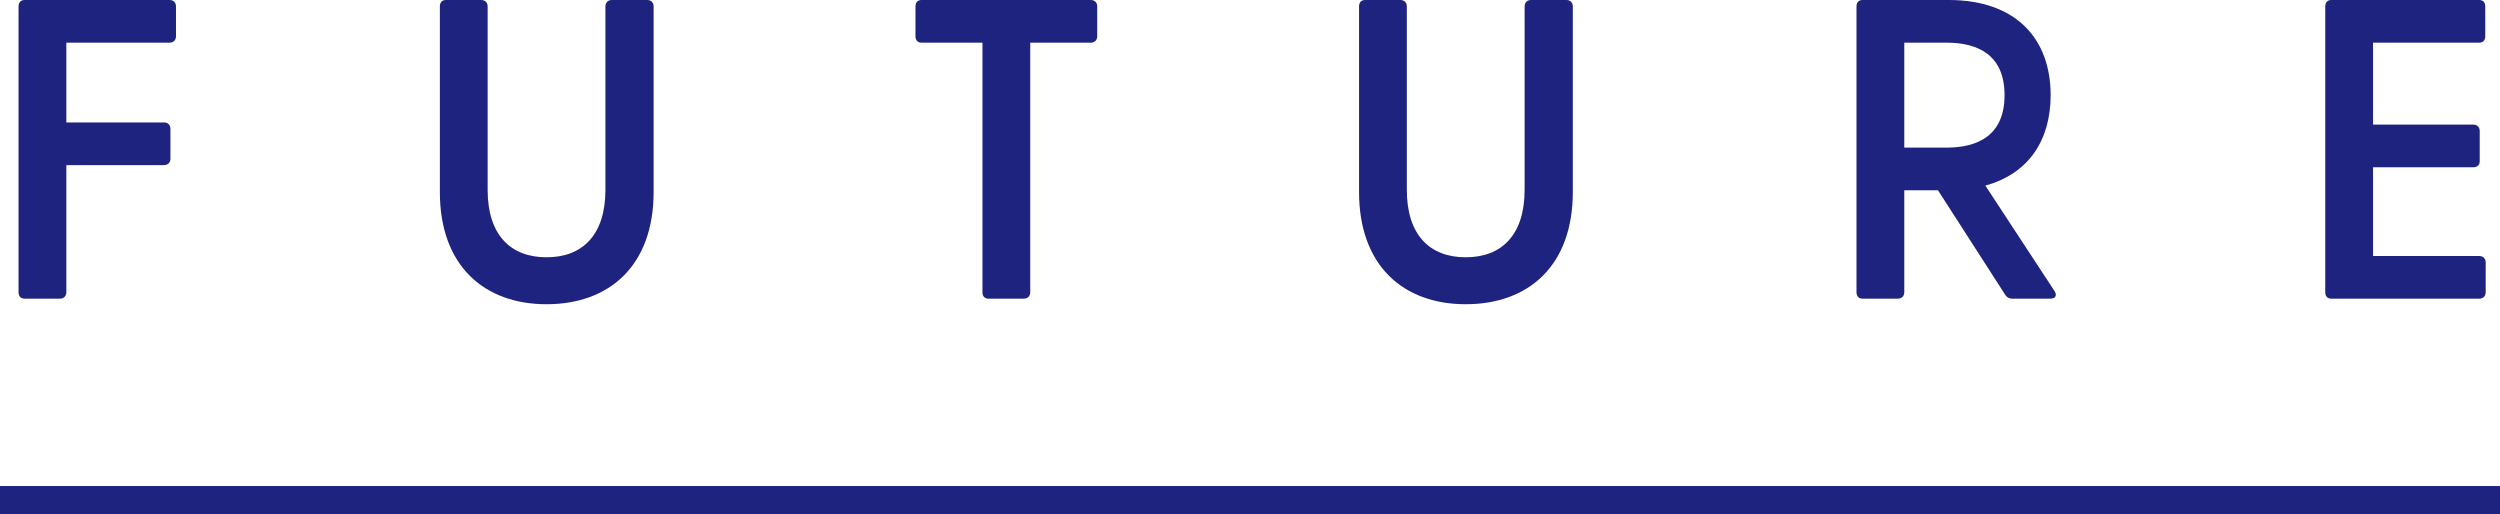
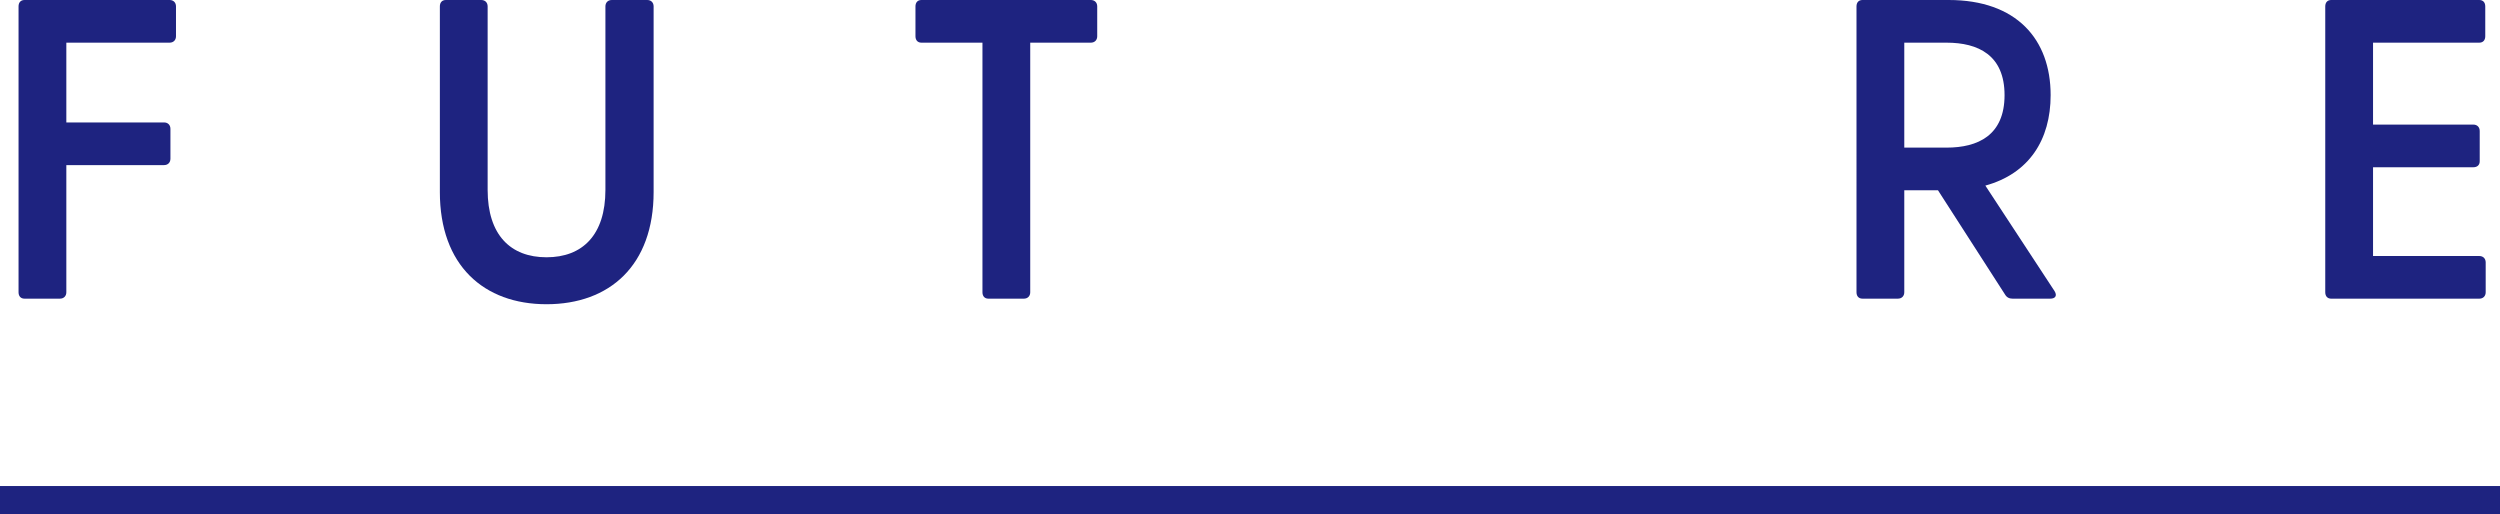
<svg xmlns="http://www.w3.org/2000/svg" id="b" width="175.771" height="36.172" viewBox="0 0 175.771 36.172">
  <defs>
    <style>.d{fill:#1e2380;}.e{fill:none;stroke:#1e2380;stroke-miterlimit:10;stroke-width:2px;}</style>
  </defs>
  <g id="c">
    <path class="d" d="M1.304,20.549V.45c0-.27.15-.45.42-.45h10.2c.27,0,.45.18.45.45v2.1c0,.27-.181.45-.45.45h-7.26v5.609h6.869c.271,0,.45.18.45.45v2.1c0,.27-.18.45-.45.45h-6.869v8.939c0,.27-.18.45-.45.45H1.724c-.27,0-.42-.18-.42-.45Z" />
    <path class="d" d="M30.926,13.5V.45c0-.27.149-.45.42-.45h2.489c.271,0,.45.18.45.45v12.899c0,3.18,1.62,4.74,4.14,4.74s4.141-1.56,4.141-4.74V.45c0-.27.18-.45.449-.45h2.49c.271,0,.45.18.45.45v13.05c0,5.16-3.09,7.89-7.53,7.89-4.409,0-7.499-2.73-7.499-7.89Z" />
    <path class="d" d="M69.075,20.549V3h-4.29c-.27,0-.42-.18-.42-.45V.45c0-.27.15-.45.42-.45h11.909c.271,0,.45.18.45.45v2.1c0,.27-.18.45-.45.45h-4.26v17.549c0,.27-.18.45-.449.45h-2.49c-.271,0-.42-.18-.42-.45Z" />
-     <path class="d" d="M95.553,13.5V.45c0-.27.149-.45.42-.45h2.489c.271,0,.45.18.45.45v12.899c0,3.18,1.62,4.74,4.14,4.74s4.141-1.56,4.141-4.74V.45c0-.27.18-.45.449-.45h2.49c.271,0,.45.18.45.45v13.05c0,5.16-3.09,7.89-7.53,7.89-4.409,0-7.499-2.73-7.499-7.89Z" />
    <path class="d" d="M140.966,20.699l-4.709-7.32h-2.37v7.169c0,.27-.18.45-.45.45h-2.49c-.27,0-.42-.18-.42-.45V.45c0-.27.15-.45.42-.45h6.061c4.77,0,7.169,2.76,7.169,6.689,0,3.15-1.529,5.52-4.59,6.36l4.86,7.41c.21.33.06.54-.3.54h-2.641c-.239,0-.42-.09-.54-.3ZM136.857,10.379c2.22,0,4.08-.87,4.08-3.69s-1.86-3.689-4.08-3.689h-2.97v7.379h2.97Z" />
    <path class="d" d="M163.485,20.549V.45c0-.27.15-.45.42-.45h10.41c.27,0,.42.18.42.45v2.1c0,.27-.15.45-.42.45h-7.47v5.76h7.05c.27,0,.45.18.45.45v2.13c0,.27-.181.42-.45.42h-7.05v6.24h7.47c.27,0,.45.18.45.45v2.1c0,.27-.181.45-.45.45h-10.41c-.27,0-.42-.18-.42-.45Z" />
    <line class="e" y1="35.172" x2="175.771" y2="35.172" />
  </g>
</svg>